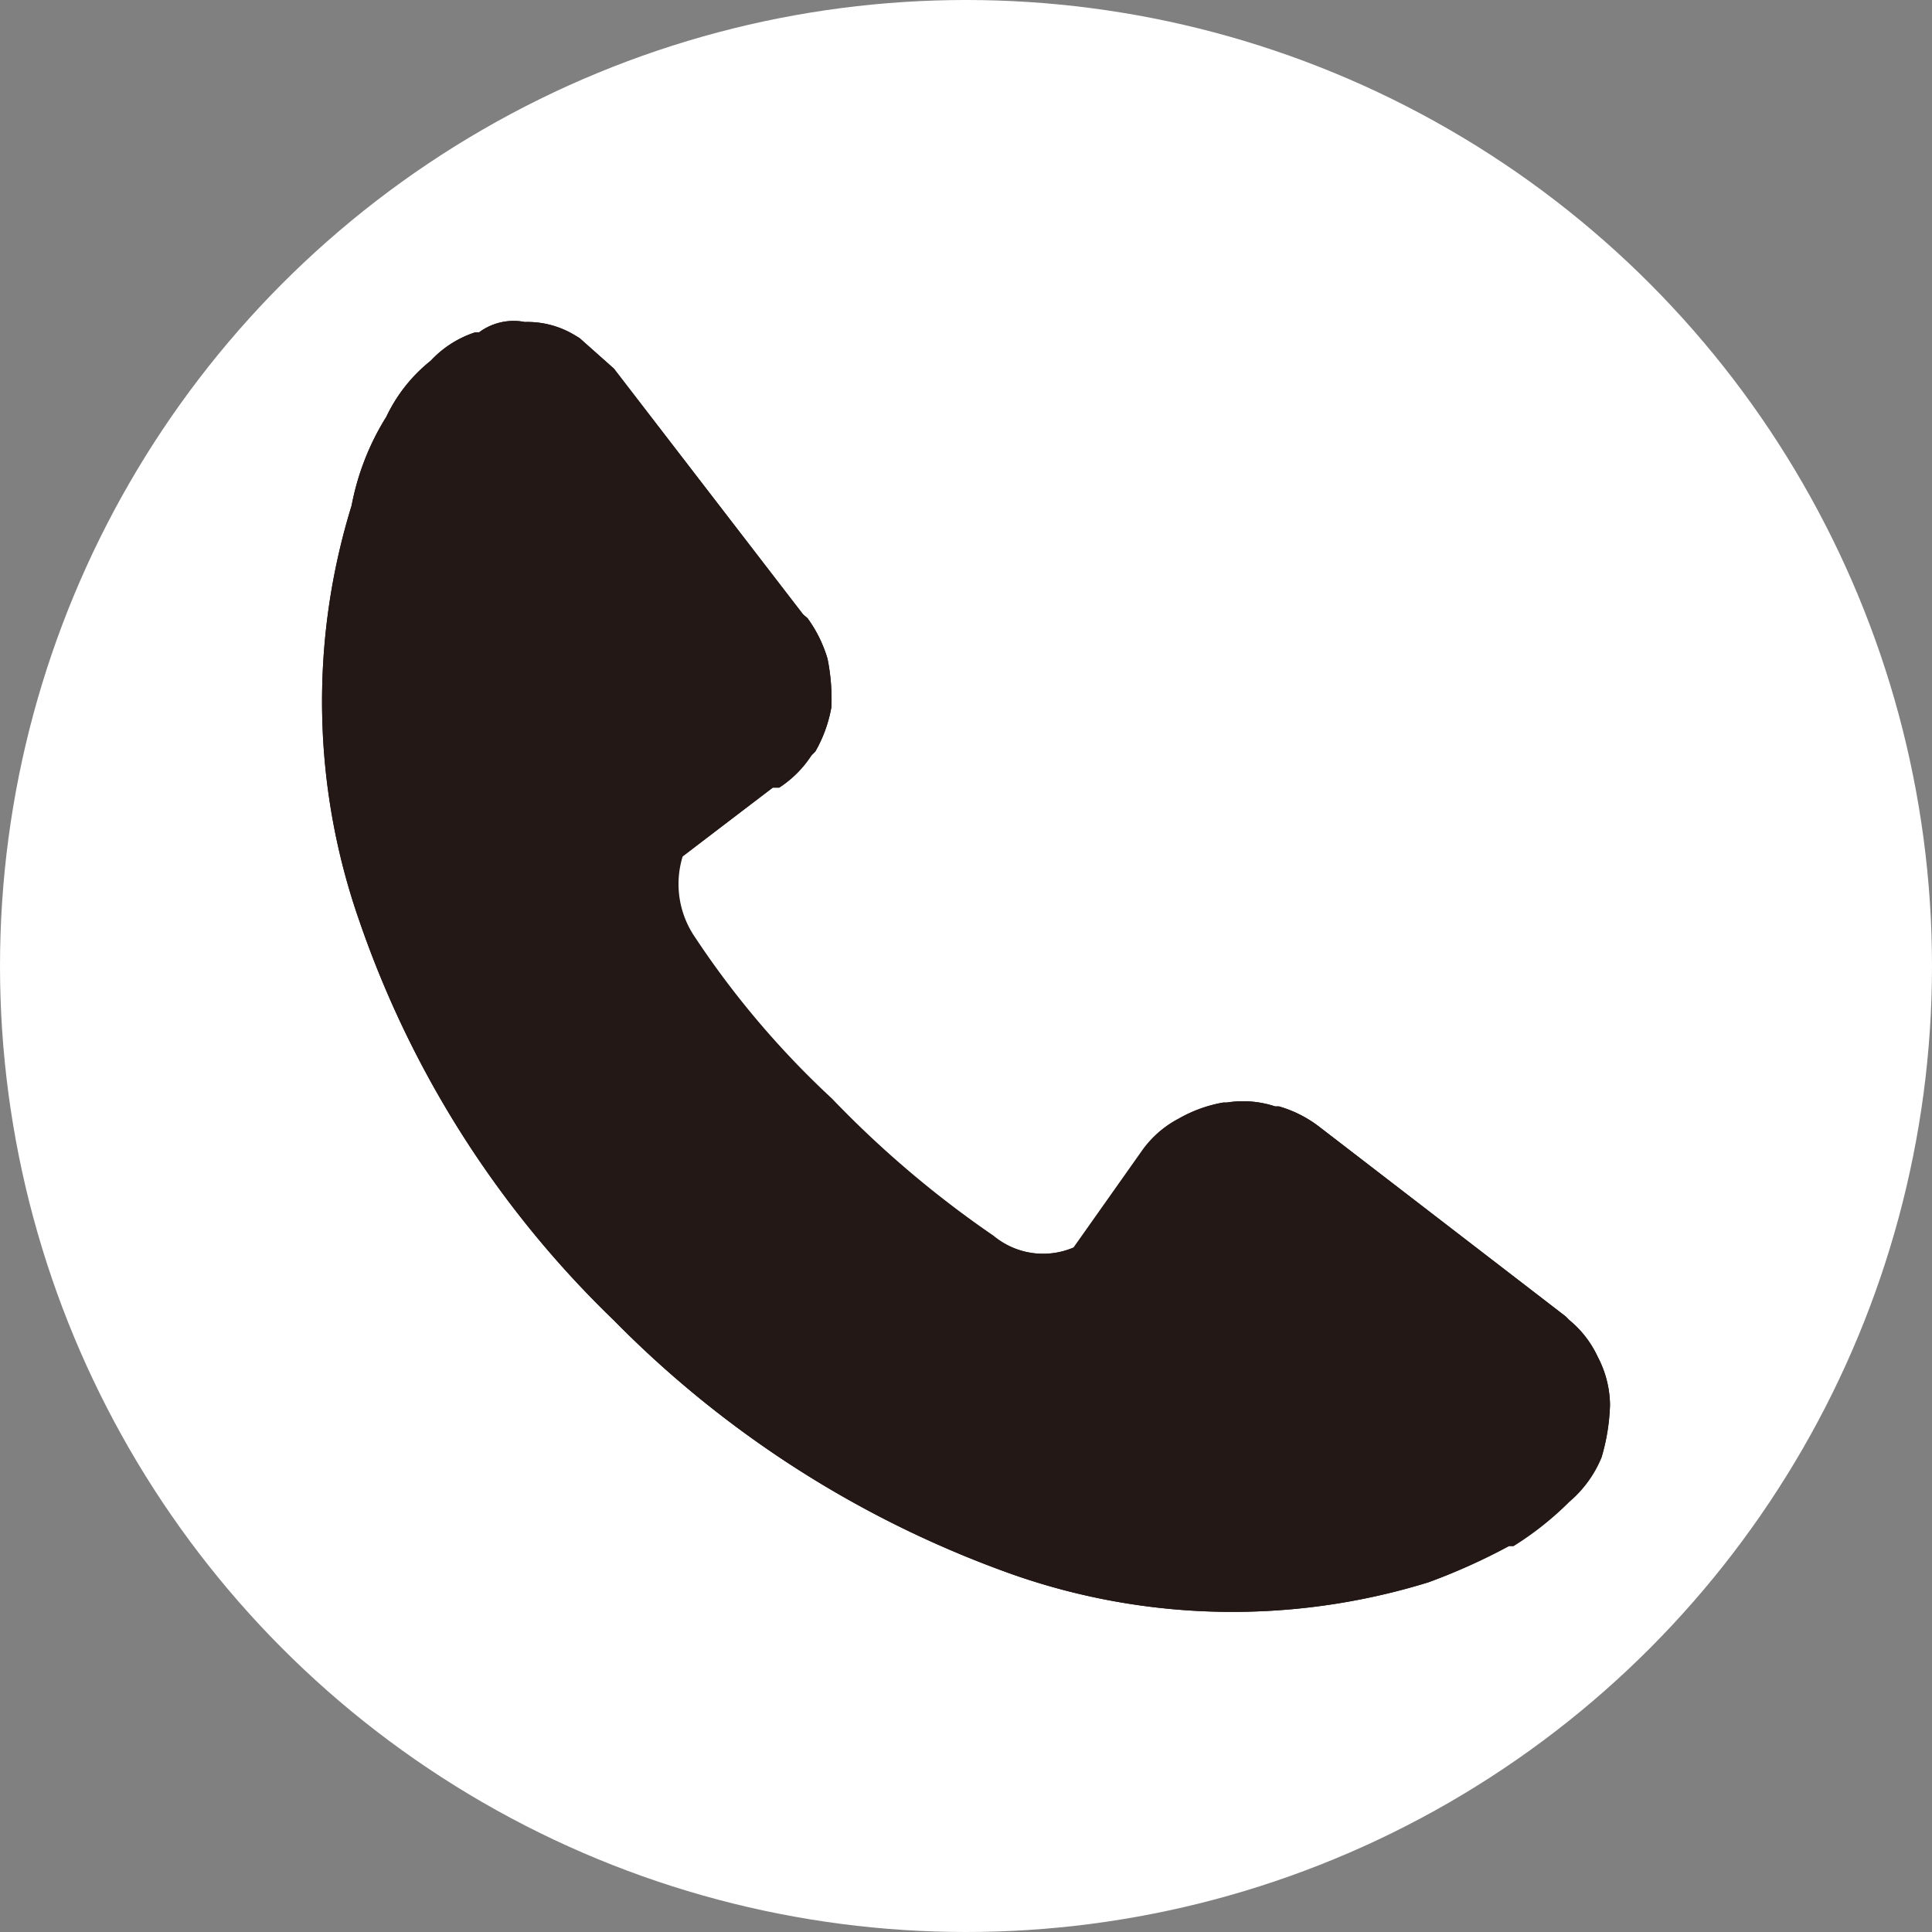
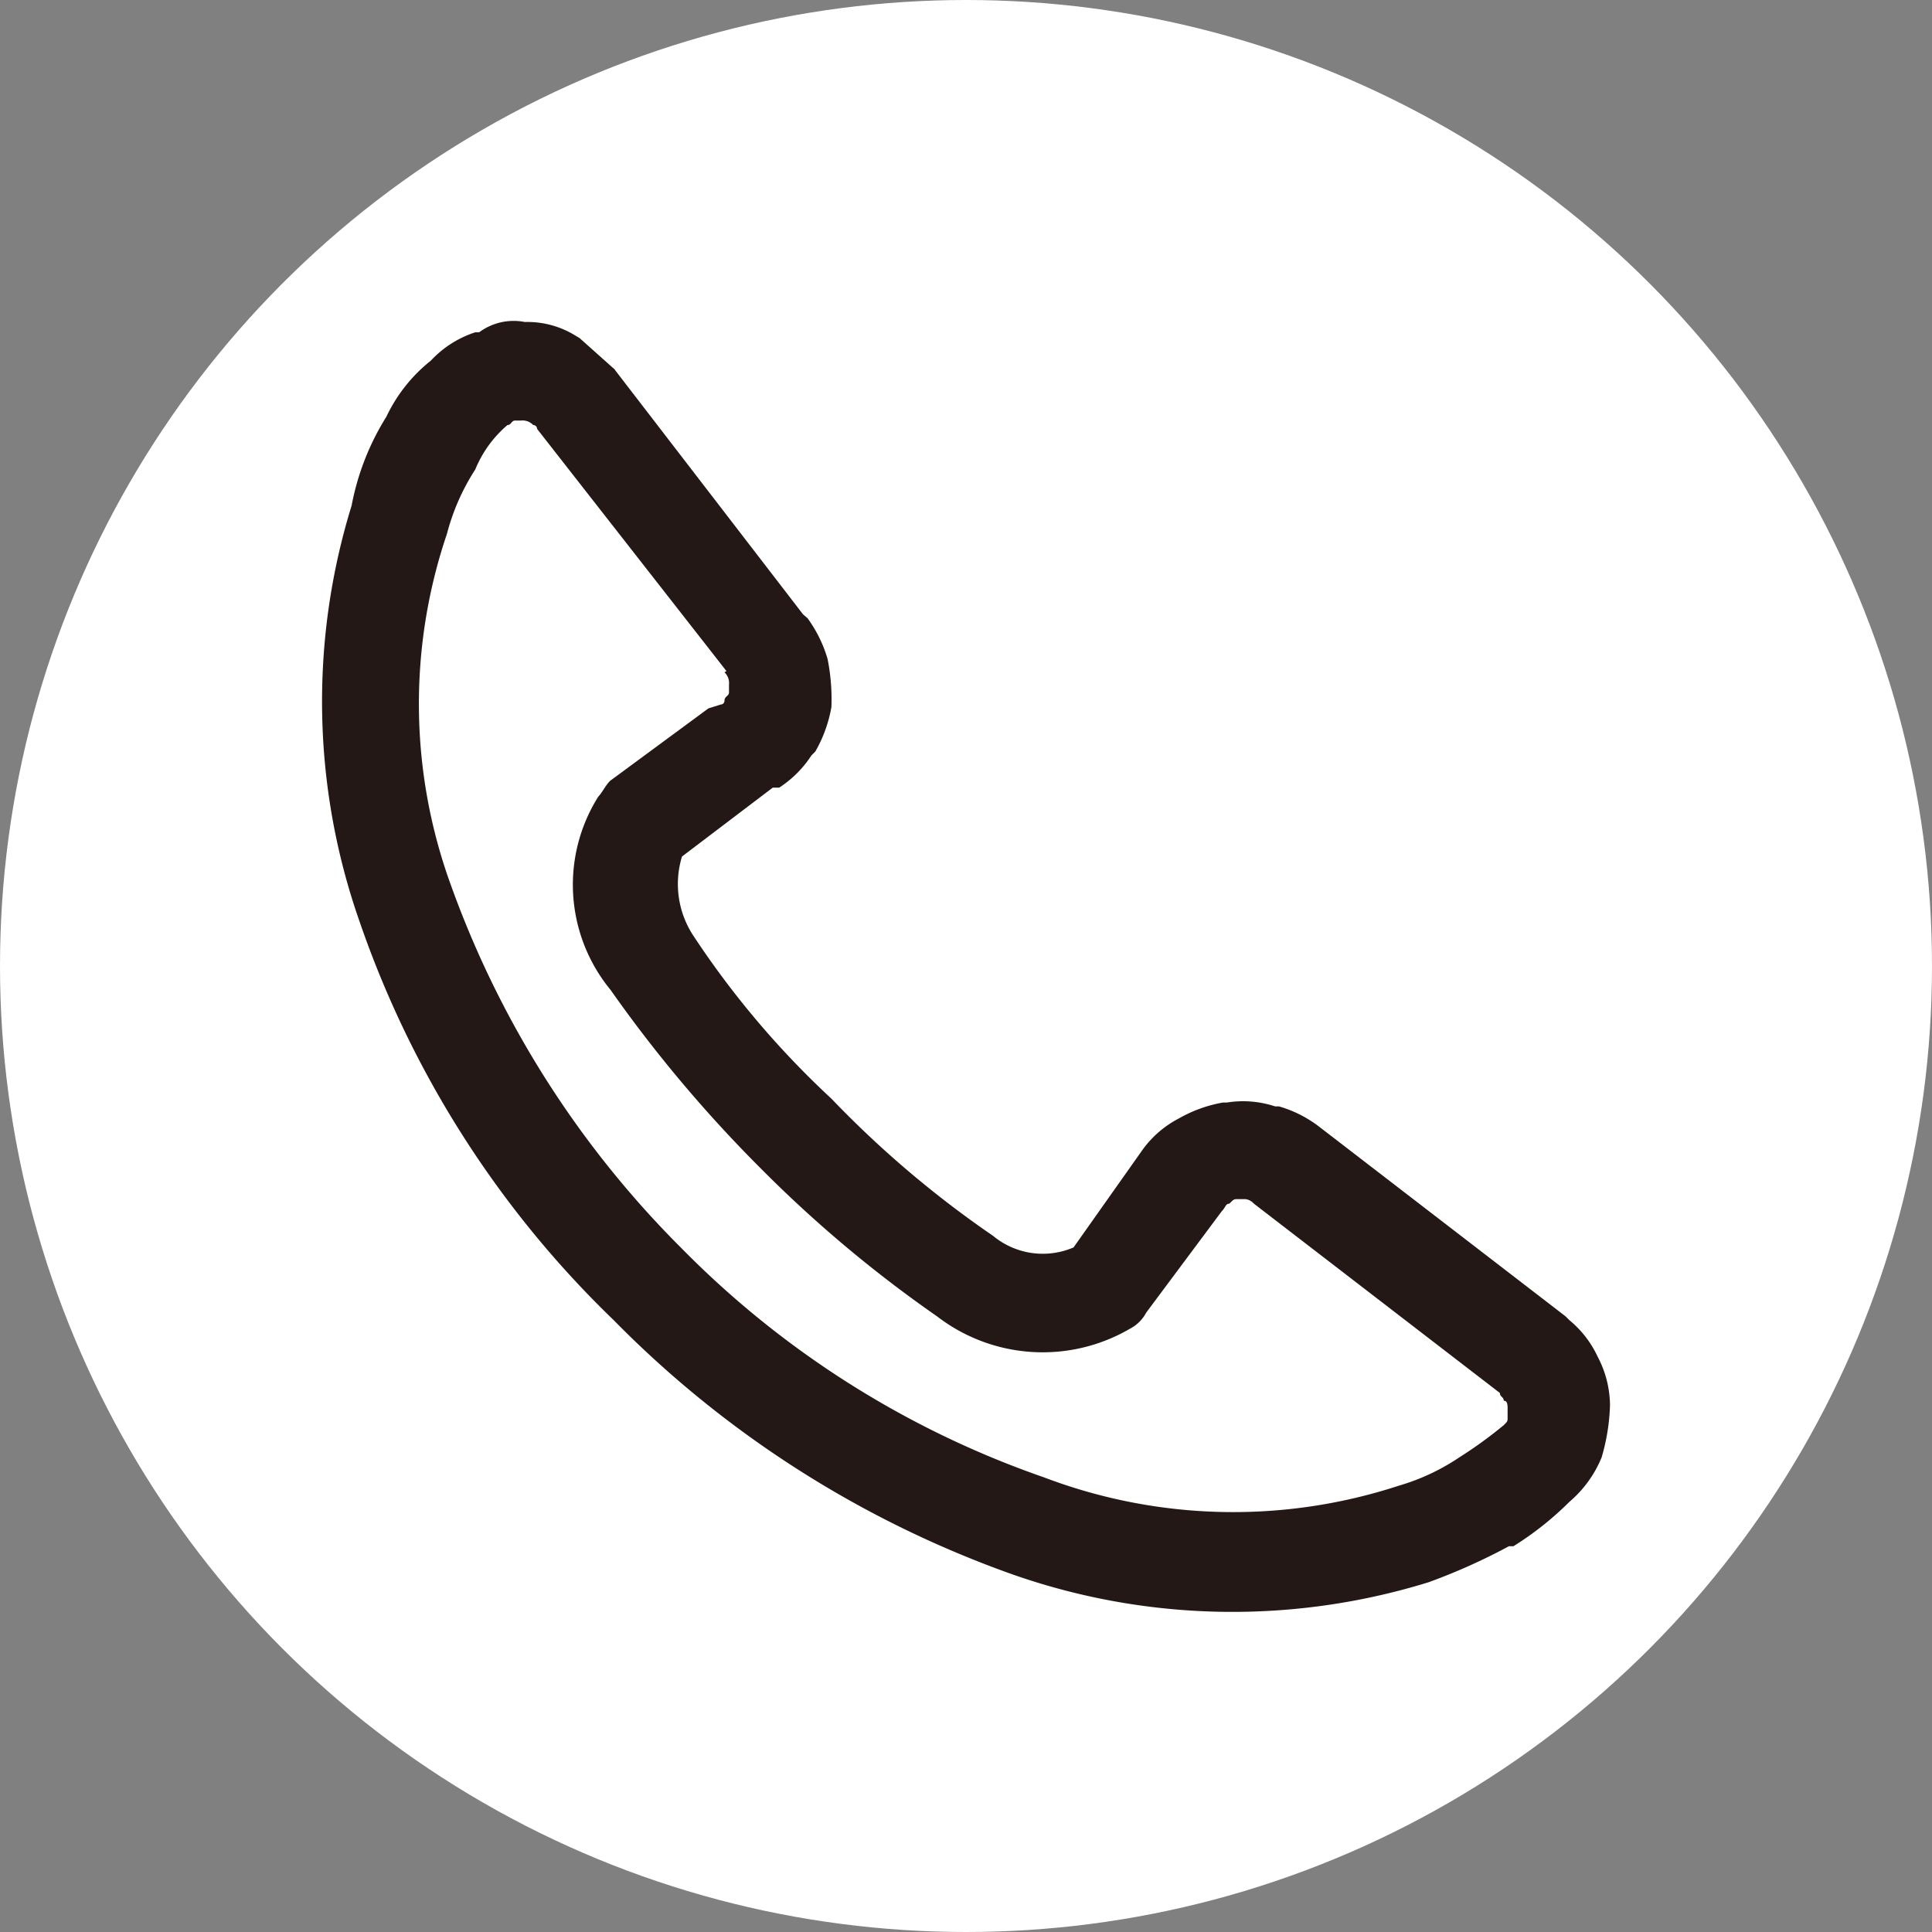
<svg xmlns="http://www.w3.org/2000/svg" id="圖層_1" data-name="圖層 1" viewBox="0 0 30 30">
  <rect x="0" y="0" width="30" height="30" fill="#808080" stroke="none" />
  <defs>
    <style>.cls-1{fill:#fff;}.cls-2{fill:#231815;}</style>
  </defs>
  <title>tel_icon_30</title>
  <circle class="cls-1" cx="15" cy="15" r="15" />
  <path class="cls-2" d="M9.53,5.72l2.94,3.82.07.06a2.06,2.06,0,0,1,.31.63,3.17,3.17,0,0,1,.06.75,2.12,2.12,0,0,1-.25.69l-.06.06a1.7,1.7,0,0,1-.5.5H12L10.59,13.3a1.46,1.46,0,0,0,.19,1.25,13.81,13.81,0,0,0,2.13,2.51h0a16,16,0,0,0,2.51,2.13,1.21,1.21,0,0,0,1.25.18l1.06-1.5h0a1.61,1.61,0,0,1,.57-.5h0a2.12,2.12,0,0,1,.69-.25h.06a1.59,1.59,0,0,1,.75.06h.06a1.88,1.88,0,0,1,.63.32h0l3.82,2.94.06.06a1.62,1.62,0,0,1,.44.57h0a1.64,1.64,0,0,1,.19.75,3.19,3.19,0,0,1-.13.81h0a1.8,1.8,0,0,1-.5.69,4.89,4.89,0,0,1-.87.69h-.07a9.34,9.34,0,0,1-1.25.56,10.31,10.31,0,0,1-6.45-.12,16.36,16.36,0,0,1-6.2-3.95,15.68,15.68,0,0,1-3.95-6.2,10.31,10.31,0,0,1-.12-6.45A4,4,0,0,1,6,6.47H6a2.45,2.45,0,0,1,.69-.87,1.63,1.63,0,0,1,.69-.44h.06A.9.9,0,0,1,8.15,5a1.42,1.42,0,0,1,.75.19L9,5.25l.56.5Zm1.75,4.7h0L8.34,6.66h0a.06.06,0,0,0-.06-.06h0a.23.23,0,0,0-.19-.07H8c-.06,0-.06.07-.12.07a1.8,1.8,0,0,0-.5.69h0a3.43,3.43,0,0,0-.44,1A8.22,8.22,0,0,0,7,13.74a15.23,15.23,0,0,0,3.57,5.63,14.62,14.62,0,0,0,5.64,3.57,8.27,8.27,0,0,0,5.51.13,3.36,3.36,0,0,0,.94-.44h0a6.72,6.72,0,0,0,.69-.5c.06-.06.06-.06.06-.12h0v-.13c0-.06,0-.13-.06-.13h0c0-.06-.06-.06-.06-.12h0l-3.82-2.94h0a.21.21,0,0,0-.13-.07h-.12c-.06,0-.06,0-.13.07h0c-.06,0-.06.06-.12.12h0L17.8,20.38a.6.6,0,0,1-.25.25,2.69,2.69,0,0,1-3-.19,19.72,19.72,0,0,1-2.76-2.32h0a20.9,20.9,0,0,1-2.31-2.75,2.57,2.57,0,0,1-.19-3c.06-.06.12-.19.19-.25L11,11l.19-.06a.06.06,0,0,0,.06-.06h0c0-.07.07-.07.07-.13v-.12a.23.23,0,0,0-.07-.19Z" />
-   <path class="cls-2" d="M24.81,21.07a1.62,1.62,0,0,0-.44-.57l-.06-.06L20.49,17.5a1.88,1.88,0,0,0-.63-.32H19.8a1.59,1.59,0,0,0-.75-.06H19a2.12,2.12,0,0,0-.69.25,1.61,1.61,0,0,0-.57.5l-1.06,1.5a1.21,1.21,0,0,1-1.25-.18,16,16,0,0,1-2.51-2.13,13.81,13.81,0,0,1-2.13-2.51,1.46,1.46,0,0,1-.19-1.25L12,12.23h.1a1.7,1.7,0,0,0,.5-.5l.06-.06a2.12,2.12,0,0,0,.25-.69,3.17,3.17,0,0,0-.06-.75,2.06,2.06,0,0,0-.31-.63l-.07-.06L9.53,5.72v0L9,5.25,8.9,5.19A1.42,1.42,0,0,0,8.15,5a.9.9,0,0,0-.71.16H7.38a1.63,1.63,0,0,0-.69.44A2.45,2.45,0,0,0,6,6.47a4,4,0,0,0-.54,1.38,10.31,10.31,0,0,0,.12,6.45,15.68,15.68,0,0,0,3.95,6.2,16.36,16.36,0,0,0,6.2,3.95,10.31,10.31,0,0,0,6.45.12A9.34,9.34,0,0,0,23.43,24h.07a4.89,4.89,0,0,0,.87-.69,1.8,1.8,0,0,0,.5-.69,3.19,3.19,0,0,0,.13-.81A1.64,1.64,0,0,0,24.81,21.07Z" />
</svg>